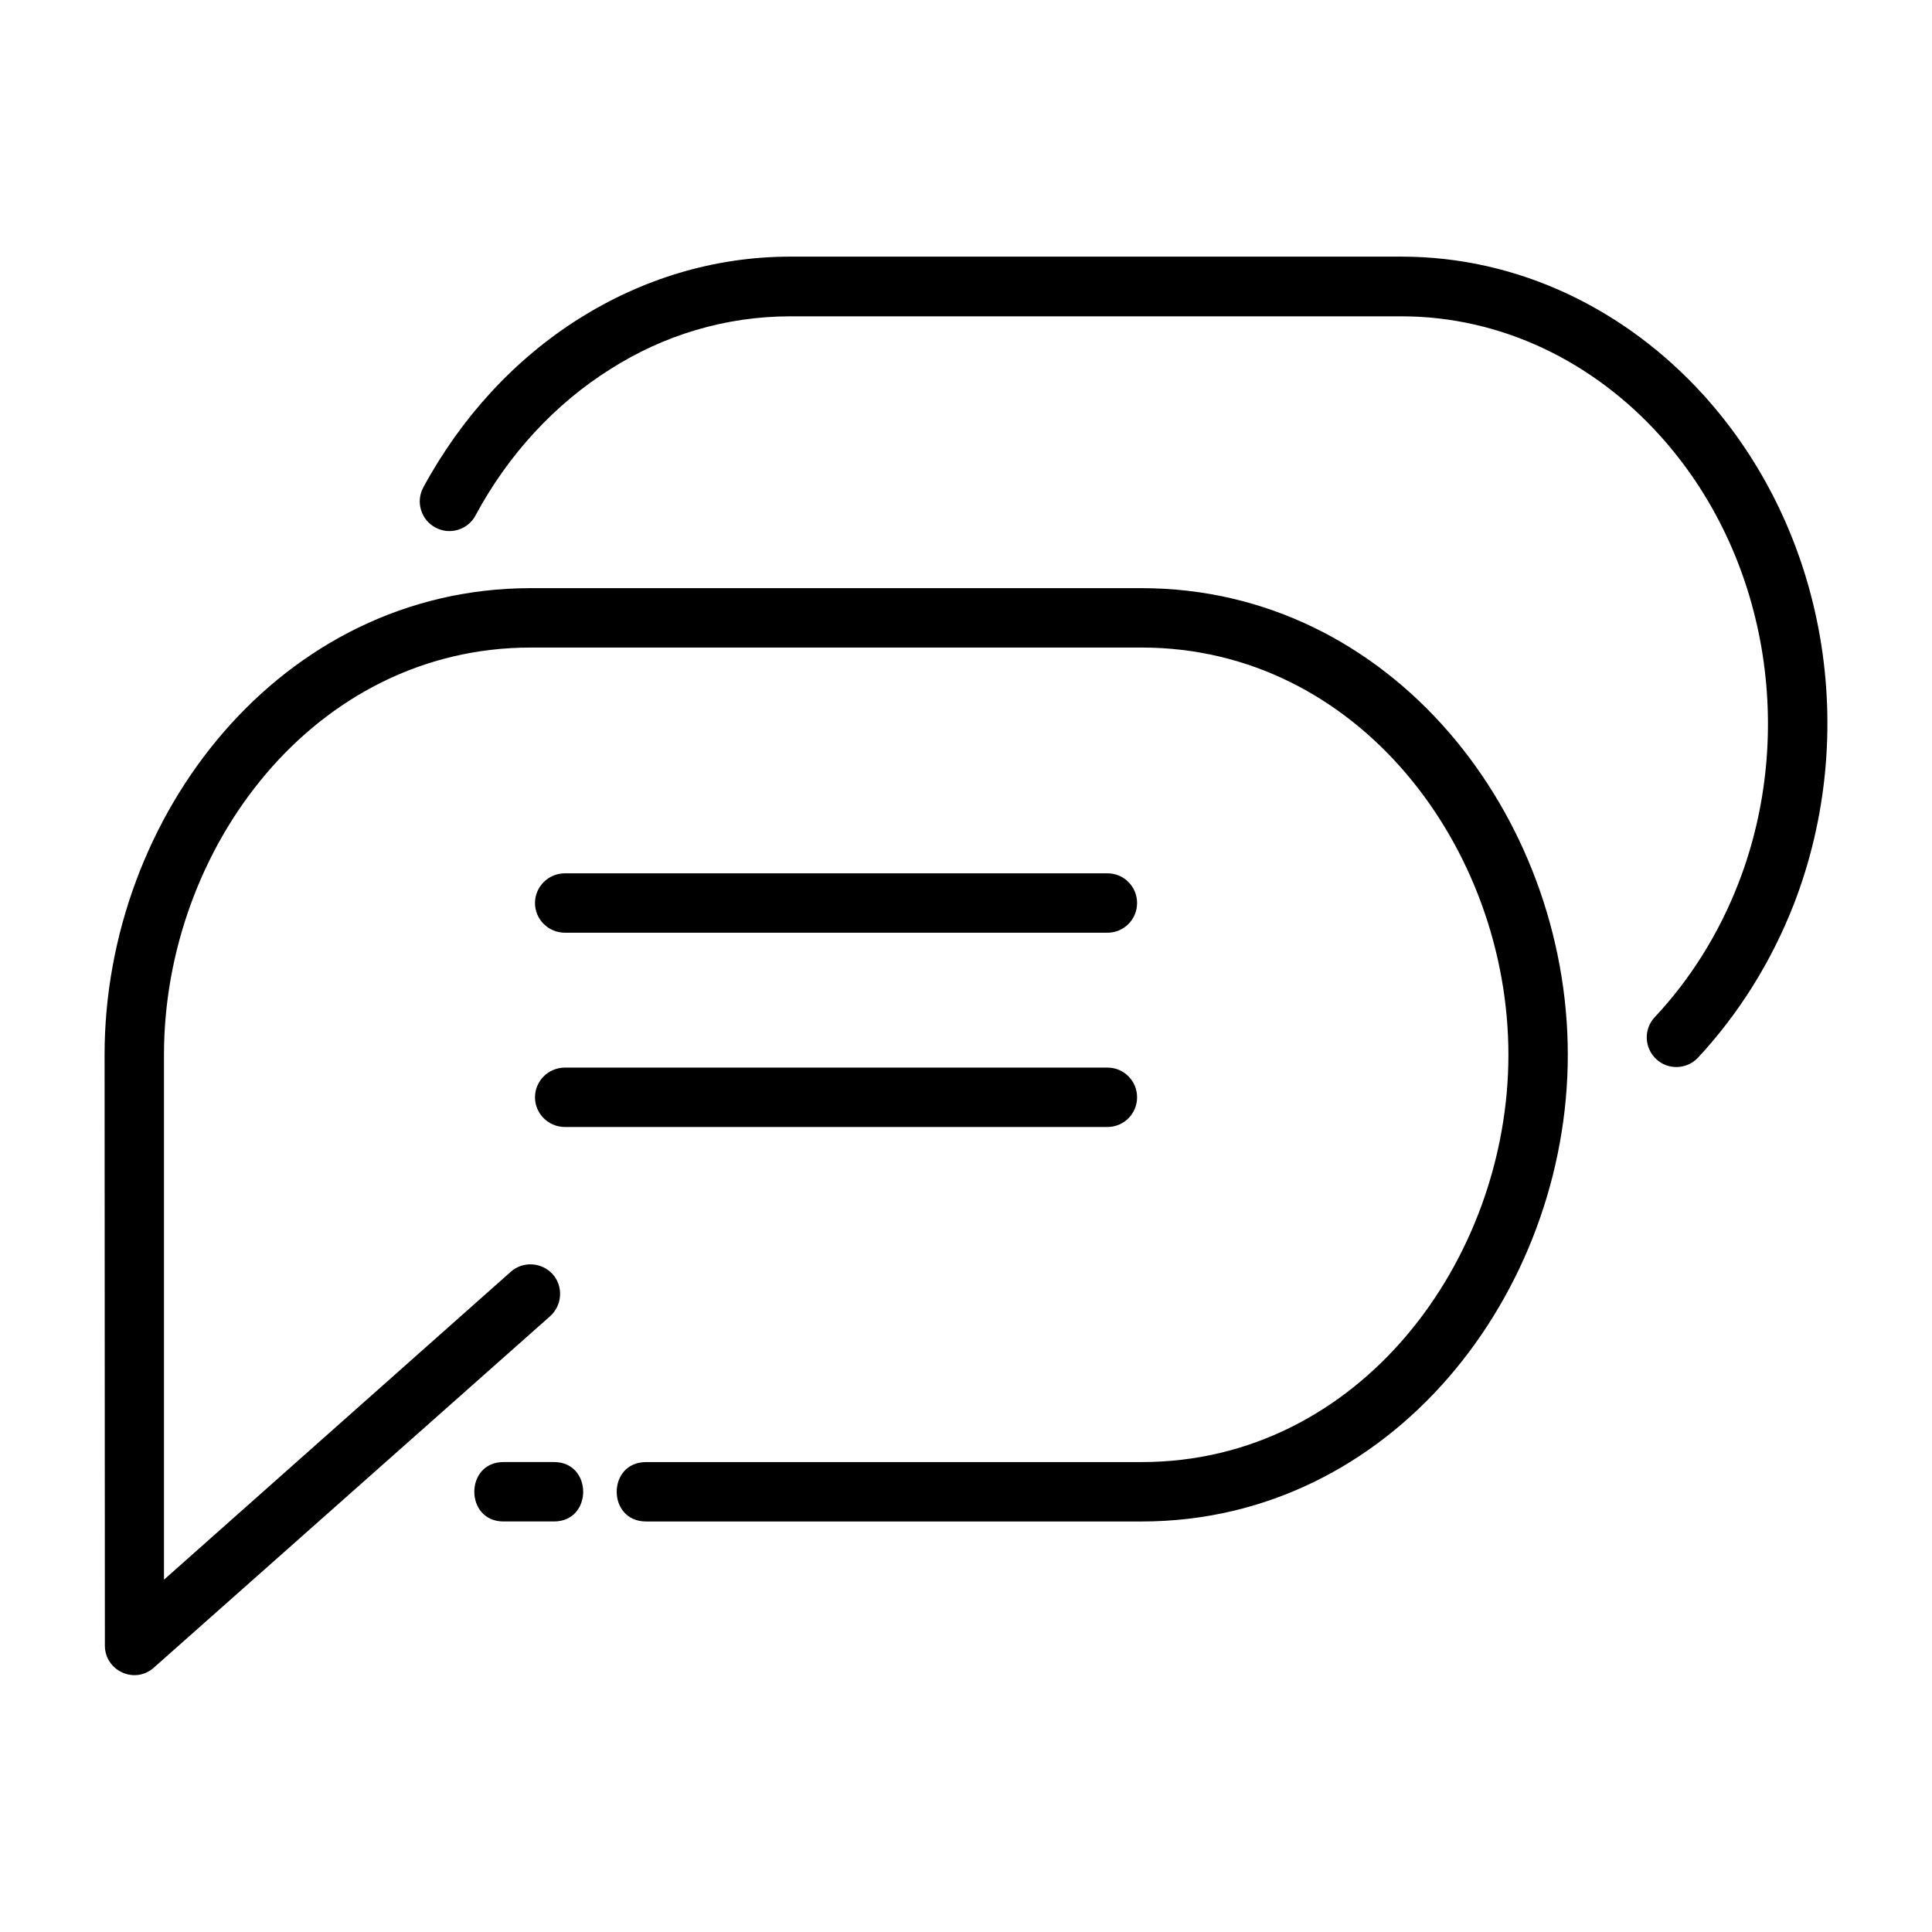
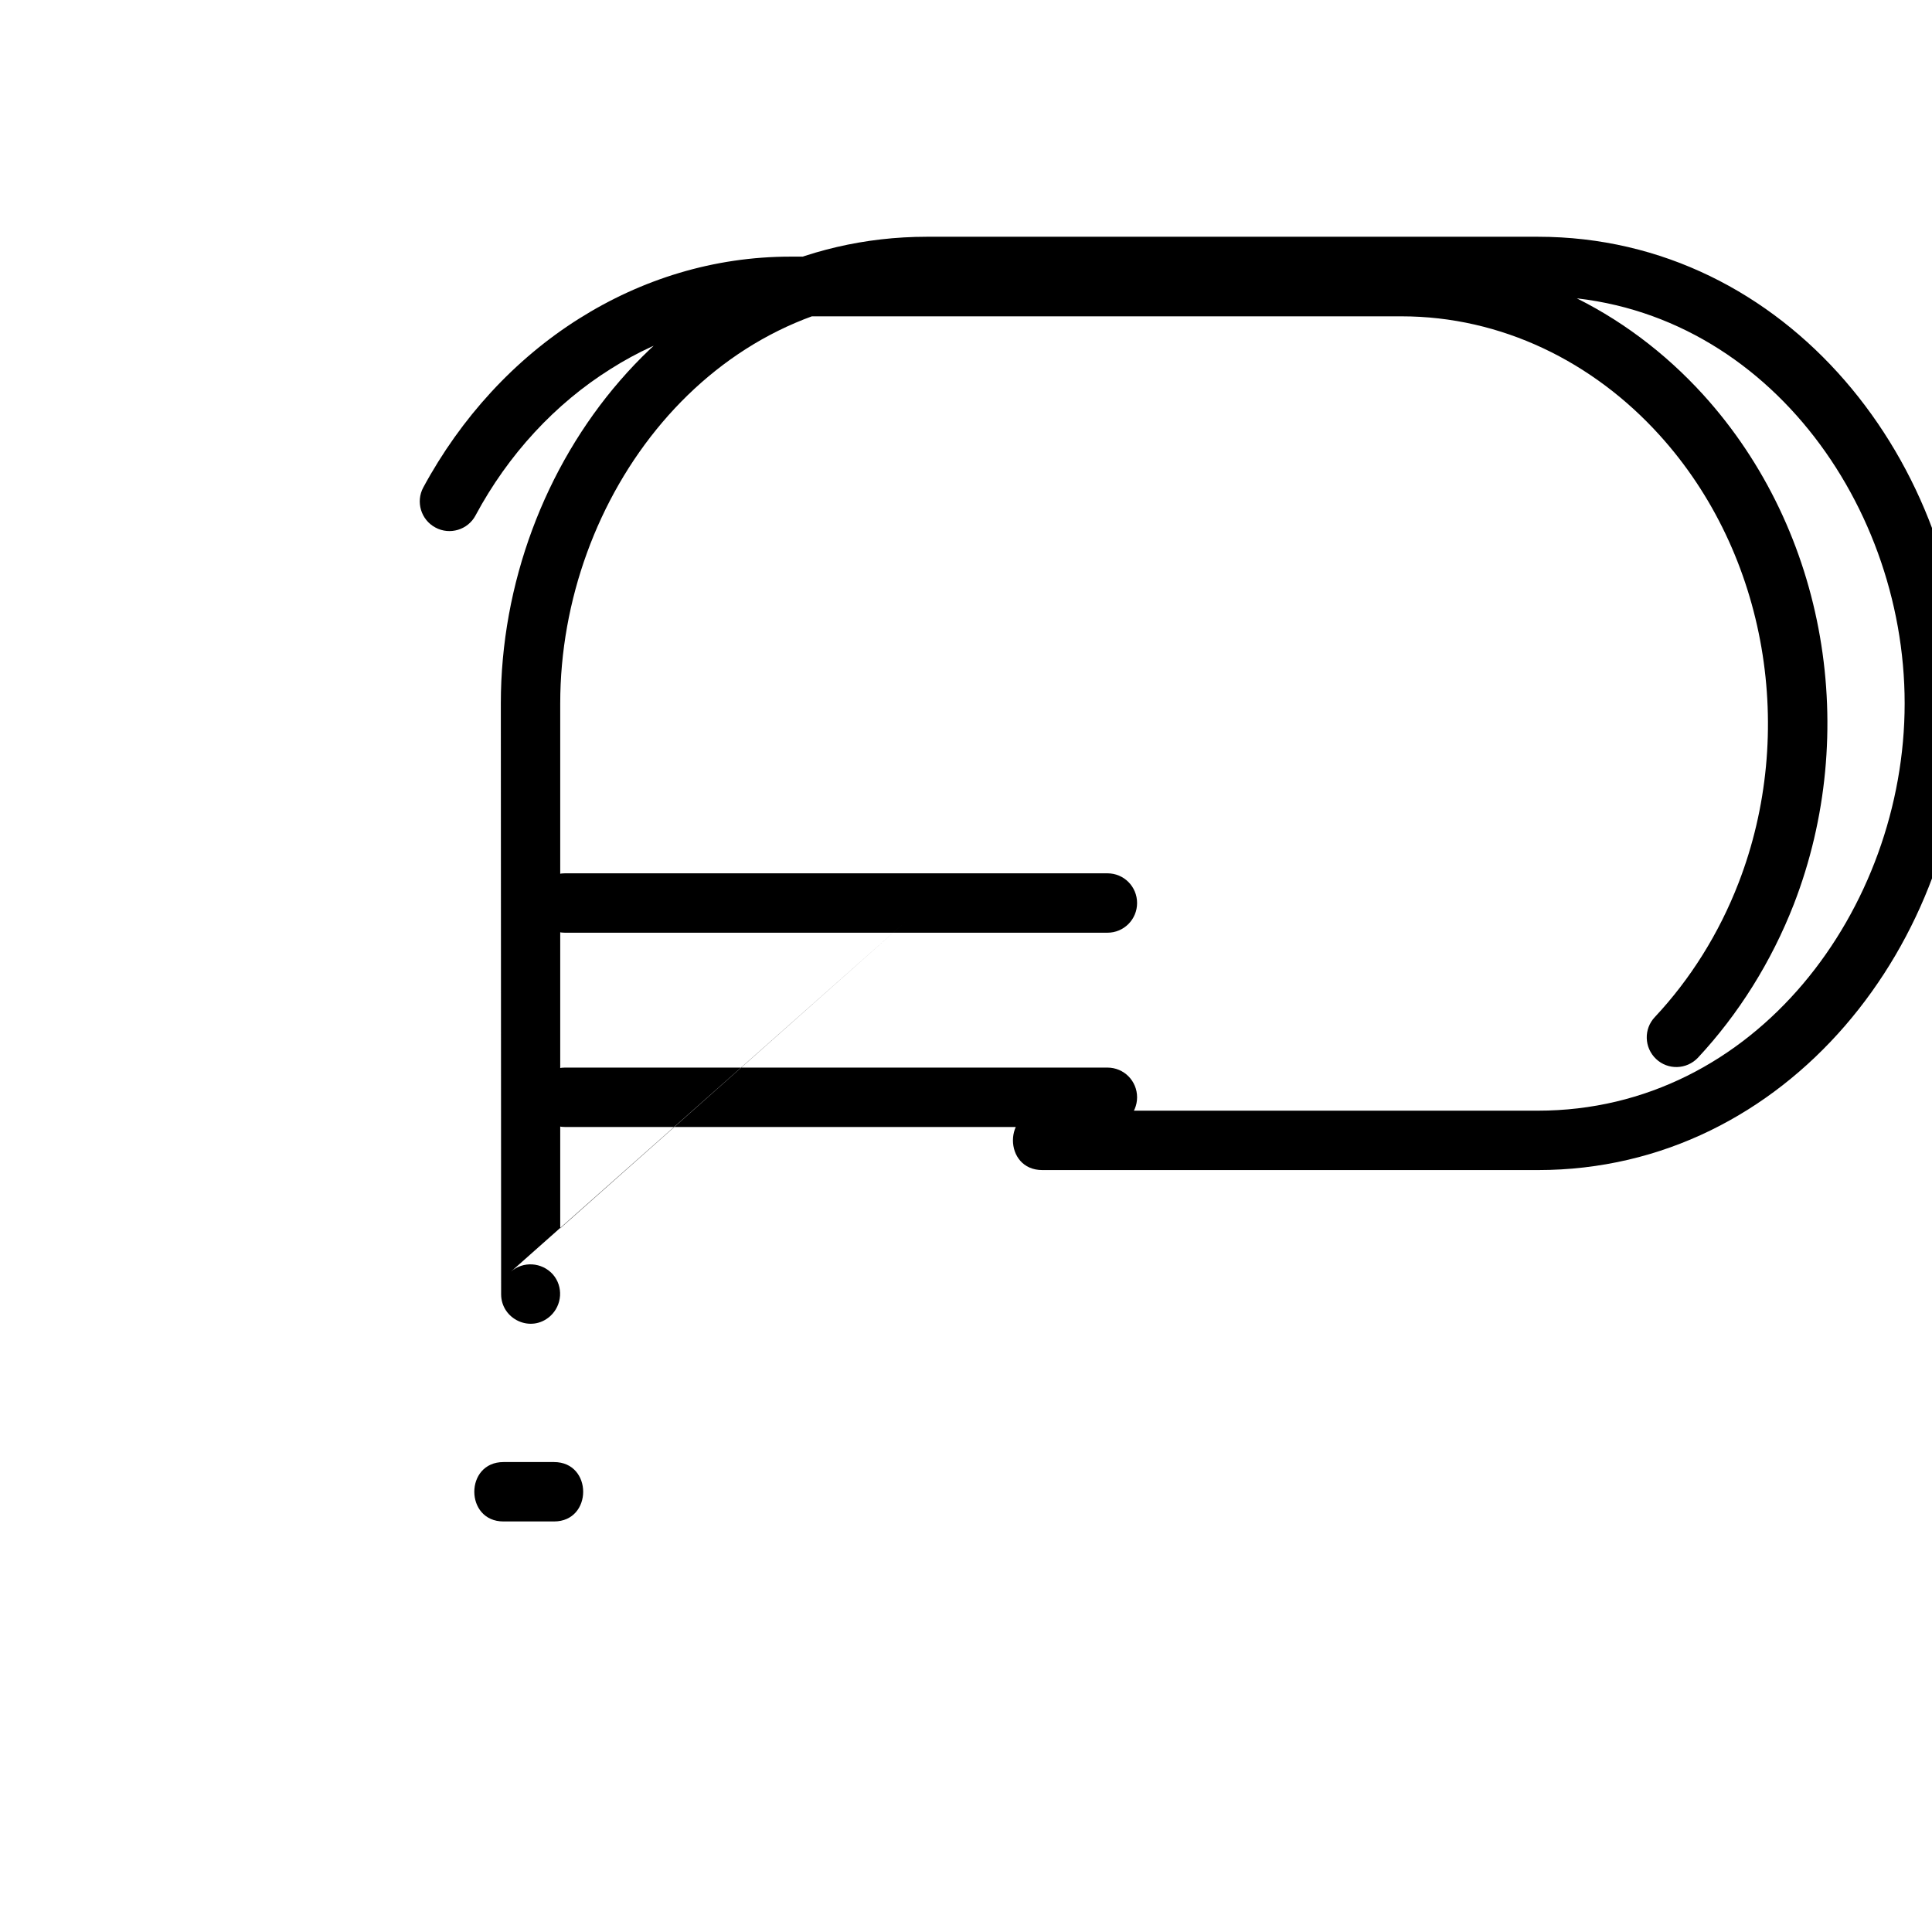
<svg xmlns="http://www.w3.org/2000/svg" fill="#000000" width="800px" height="800px" version="1.1" viewBox="144 144 512 512">
-   <path d="m279.4 481c3.227-2.832 8.188-2.519 11.098 0.707 2.832 3.227 2.519 8.188-0.707 11.098l-105.01 93.125c-5.117 4.566-12.988 0.789-12.988-5.824l-0.078-156.57c0-63.371 46.68-123.67 112.96-123.67h161.85c66.281 0 112.96 60.301 112.96 123.67 0 62.977-46.523 123.67-112.96 123.67h-131.3c-10.391 0-10.391-15.742 0-15.742h131.3c57.781 0 97.219-53.609 97.219-107.93 0-54.633-39.676-107.93-97.219-107.93h-161.85c-57.543 0-97.219 53.293-97.219 107.93v139.1l91.945-81.633zm14.328-38.336c-4.41 0-7.949-3.543-7.949-7.871s3.543-7.871 7.949-7.871h143.74c4.41 0 7.871 3.543 7.871 7.871s-3.465 7.871-7.871 7.871zm0-51.484c-4.41 0-7.949-3.543-7.949-7.871s3.543-7.871 7.949-7.871h143.74c4.41 0 7.871 3.543 7.871 7.871s-3.465 7.871-7.871 7.871zm-23.695-110.6c-2.047 3.856-6.848 5.273-10.629 3.227-3.856-2.047-5.273-6.848-3.227-10.629 9.996-18.5 24.246-34.008 41.25-44.715 16.609-10.469 35.738-16.453 56.047-16.453h161.93c31.172 0 59.512 14.09 79.98 36.605 32.906 36.289 41.562 89.664 24.008 135-5.984 15.352-14.719 29.207-25.426 40.699-2.992 3.148-7.949 3.305-11.098 0.316-3.148-2.992-3.305-7.949-0.316-11.098 9.367-9.996 17.004-22.121 22.199-35.582 15.352-39.676 7.793-86.984-21.02-118.71-17.555-19.363-41.801-31.41-68.328-31.41h-161.93c-17.32 0-33.613 5.039-47.625 13.934-14.719 9.211-27.16 22.672-35.816 38.809zm20.781 250.88c10.312 0 10.312 15.742 0 15.742h-13.383c-10.312 0-10.312-15.742 0-15.742z" />
+   <path d="m279.4 481c3.227-2.832 8.188-2.519 11.098 0.707 2.832 3.227 2.519 8.188-0.707 11.098c-5.117 4.566-12.988 0.789-12.988-5.824l-0.078-156.57c0-63.371 46.68-123.67 112.96-123.67h161.85c66.281 0 112.96 60.301 112.96 123.67 0 62.977-46.523 123.67-112.96 123.67h-131.3c-10.391 0-10.391-15.742 0-15.742h131.3c57.781 0 97.219-53.609 97.219-107.93 0-54.633-39.676-107.93-97.219-107.93h-161.85c-57.543 0-97.219 53.293-97.219 107.93v139.1l91.945-81.633zm14.328-38.336c-4.41 0-7.949-3.543-7.949-7.871s3.543-7.871 7.949-7.871h143.74c4.41 0 7.871 3.543 7.871 7.871s-3.465 7.871-7.871 7.871zm0-51.484c-4.41 0-7.949-3.543-7.949-7.871s3.543-7.871 7.949-7.871h143.74c4.41 0 7.871 3.543 7.871 7.871s-3.465 7.871-7.871 7.871zm-23.695-110.6c-2.047 3.856-6.848 5.273-10.629 3.227-3.856-2.047-5.273-6.848-3.227-10.629 9.996-18.5 24.246-34.008 41.25-44.715 16.609-10.469 35.738-16.453 56.047-16.453h161.93c31.172 0 59.512 14.09 79.98 36.605 32.906 36.289 41.562 89.664 24.008 135-5.984 15.352-14.719 29.207-25.426 40.699-2.992 3.148-7.949 3.305-11.098 0.316-3.148-2.992-3.305-7.949-0.316-11.098 9.367-9.996 17.004-22.121 22.199-35.582 15.352-39.676 7.793-86.984-21.02-118.71-17.555-19.363-41.801-31.41-68.328-31.41h-161.93c-17.32 0-33.613 5.039-47.625 13.934-14.719 9.211-27.16 22.672-35.816 38.809zm20.781 250.88c10.312 0 10.312 15.742 0 15.742h-13.383c-10.312 0-10.312-15.742 0-15.742z" />
</svg>